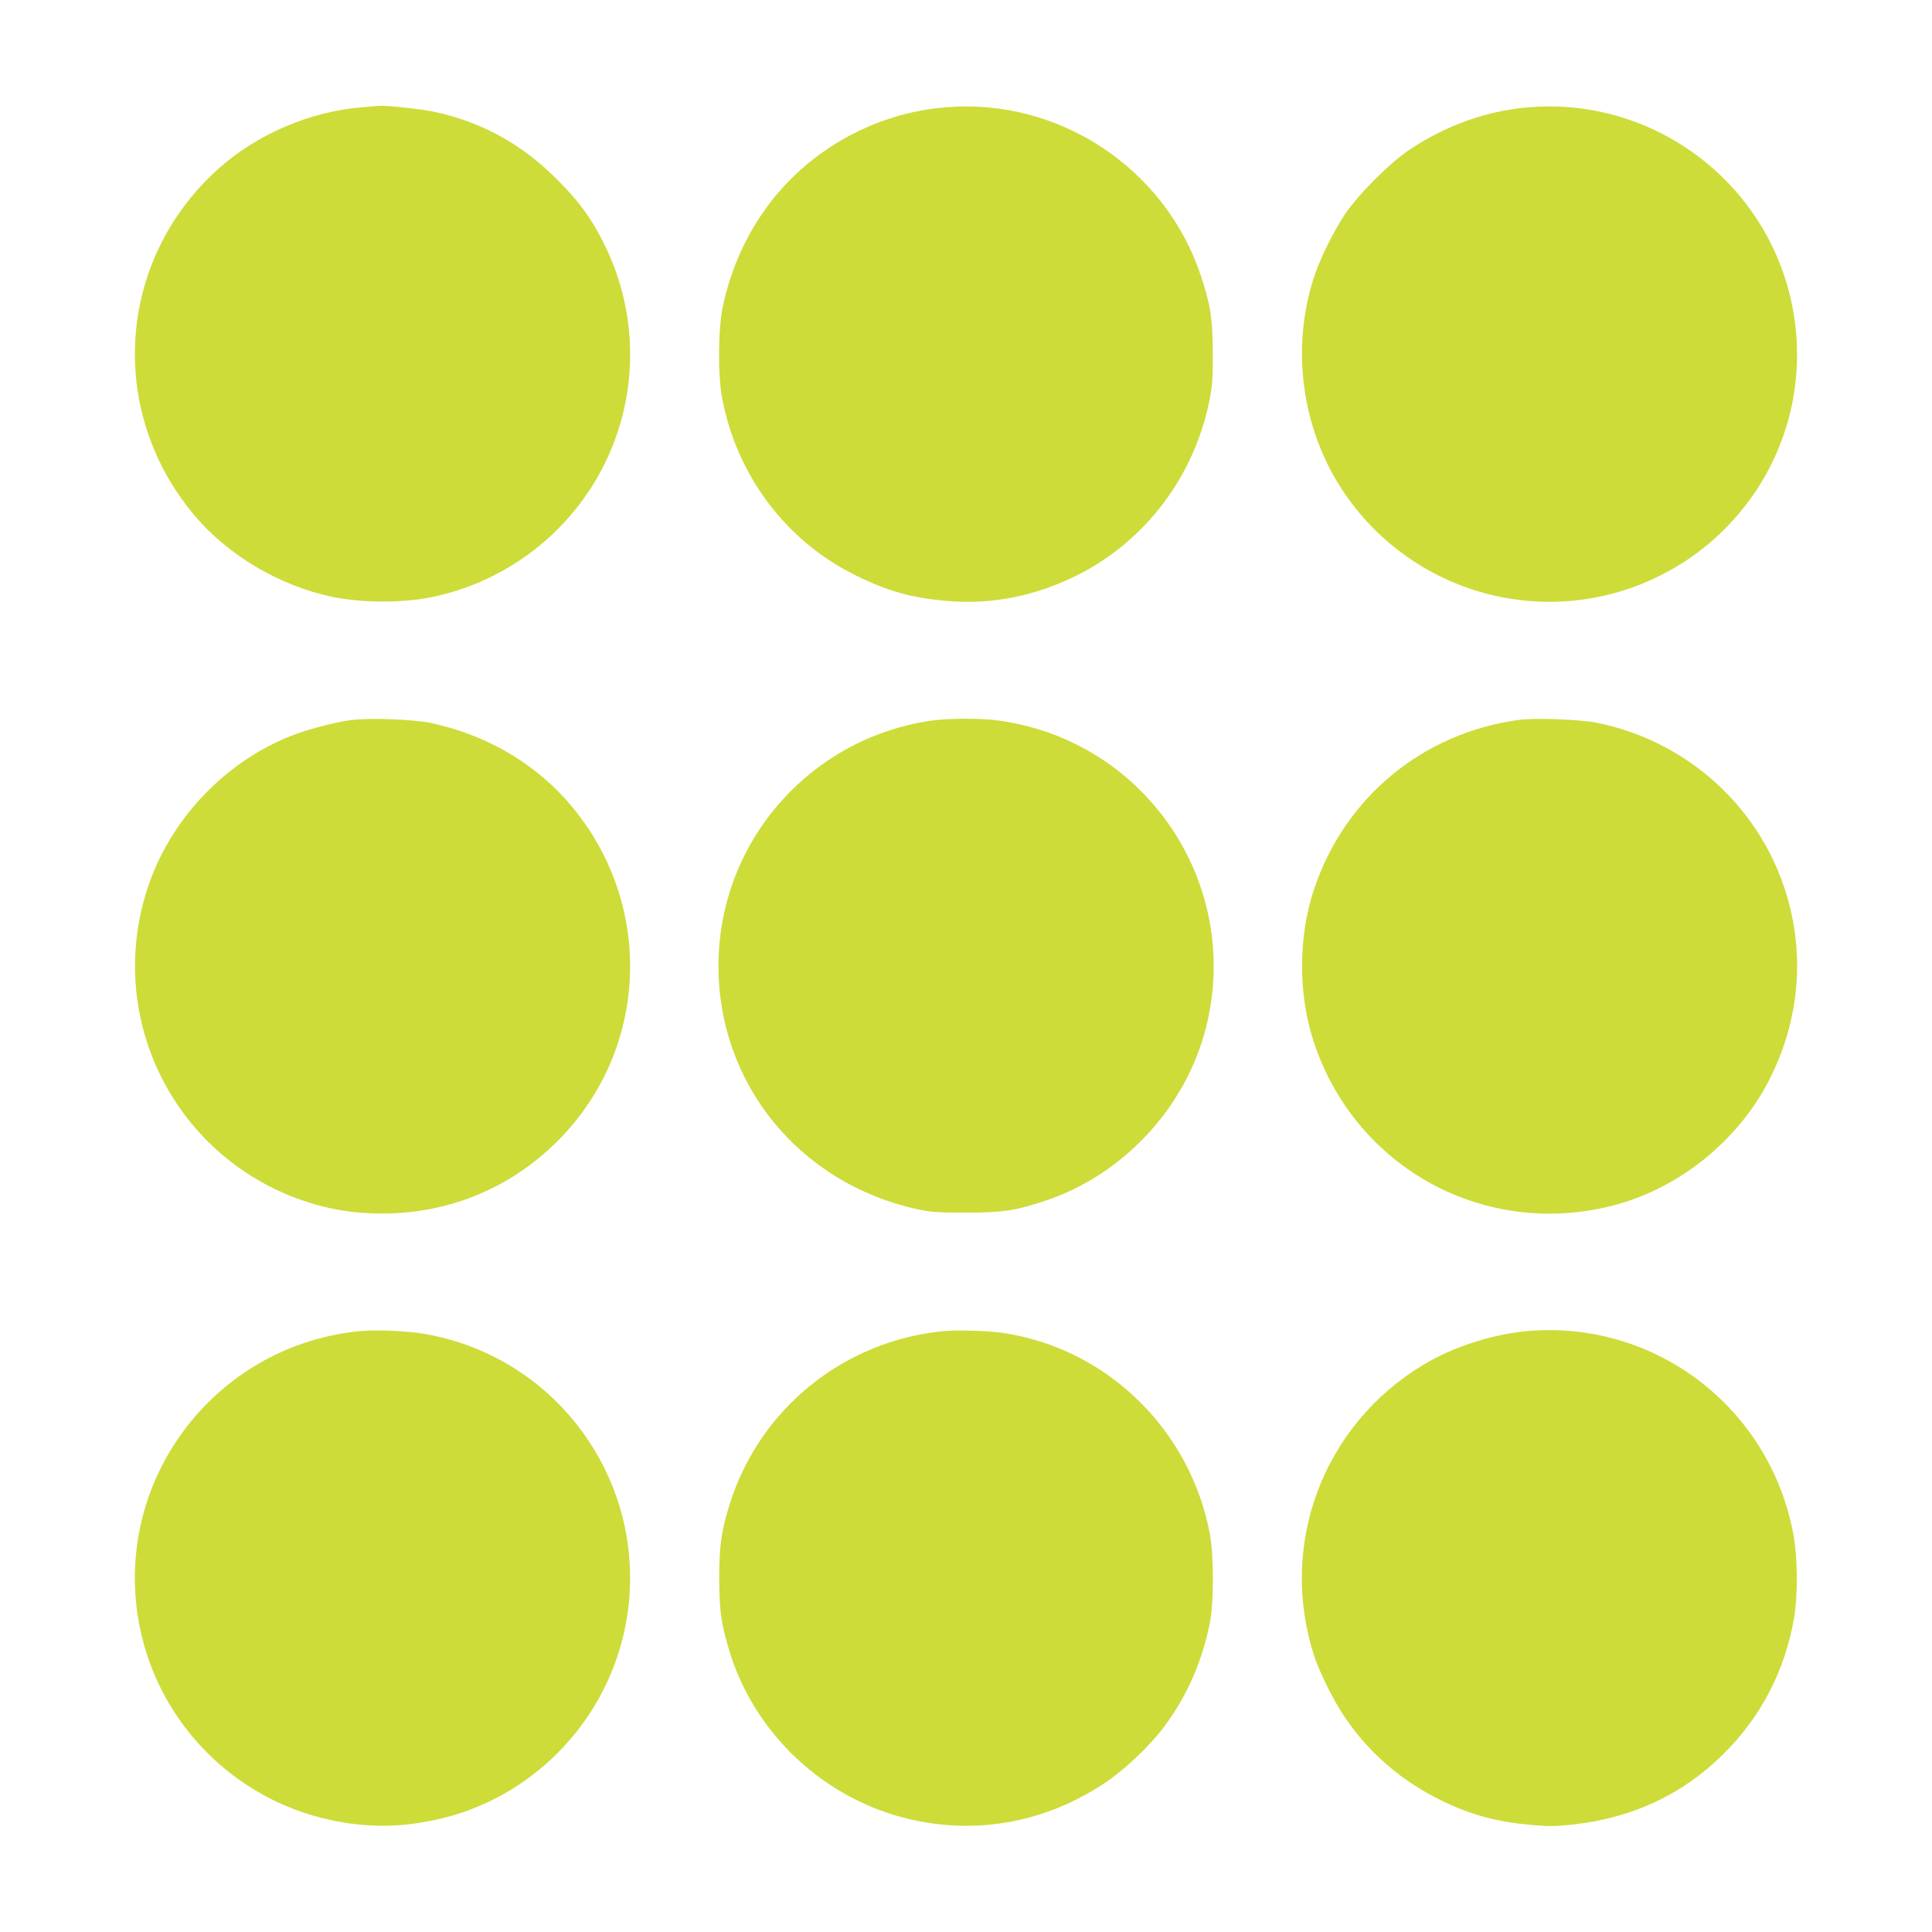
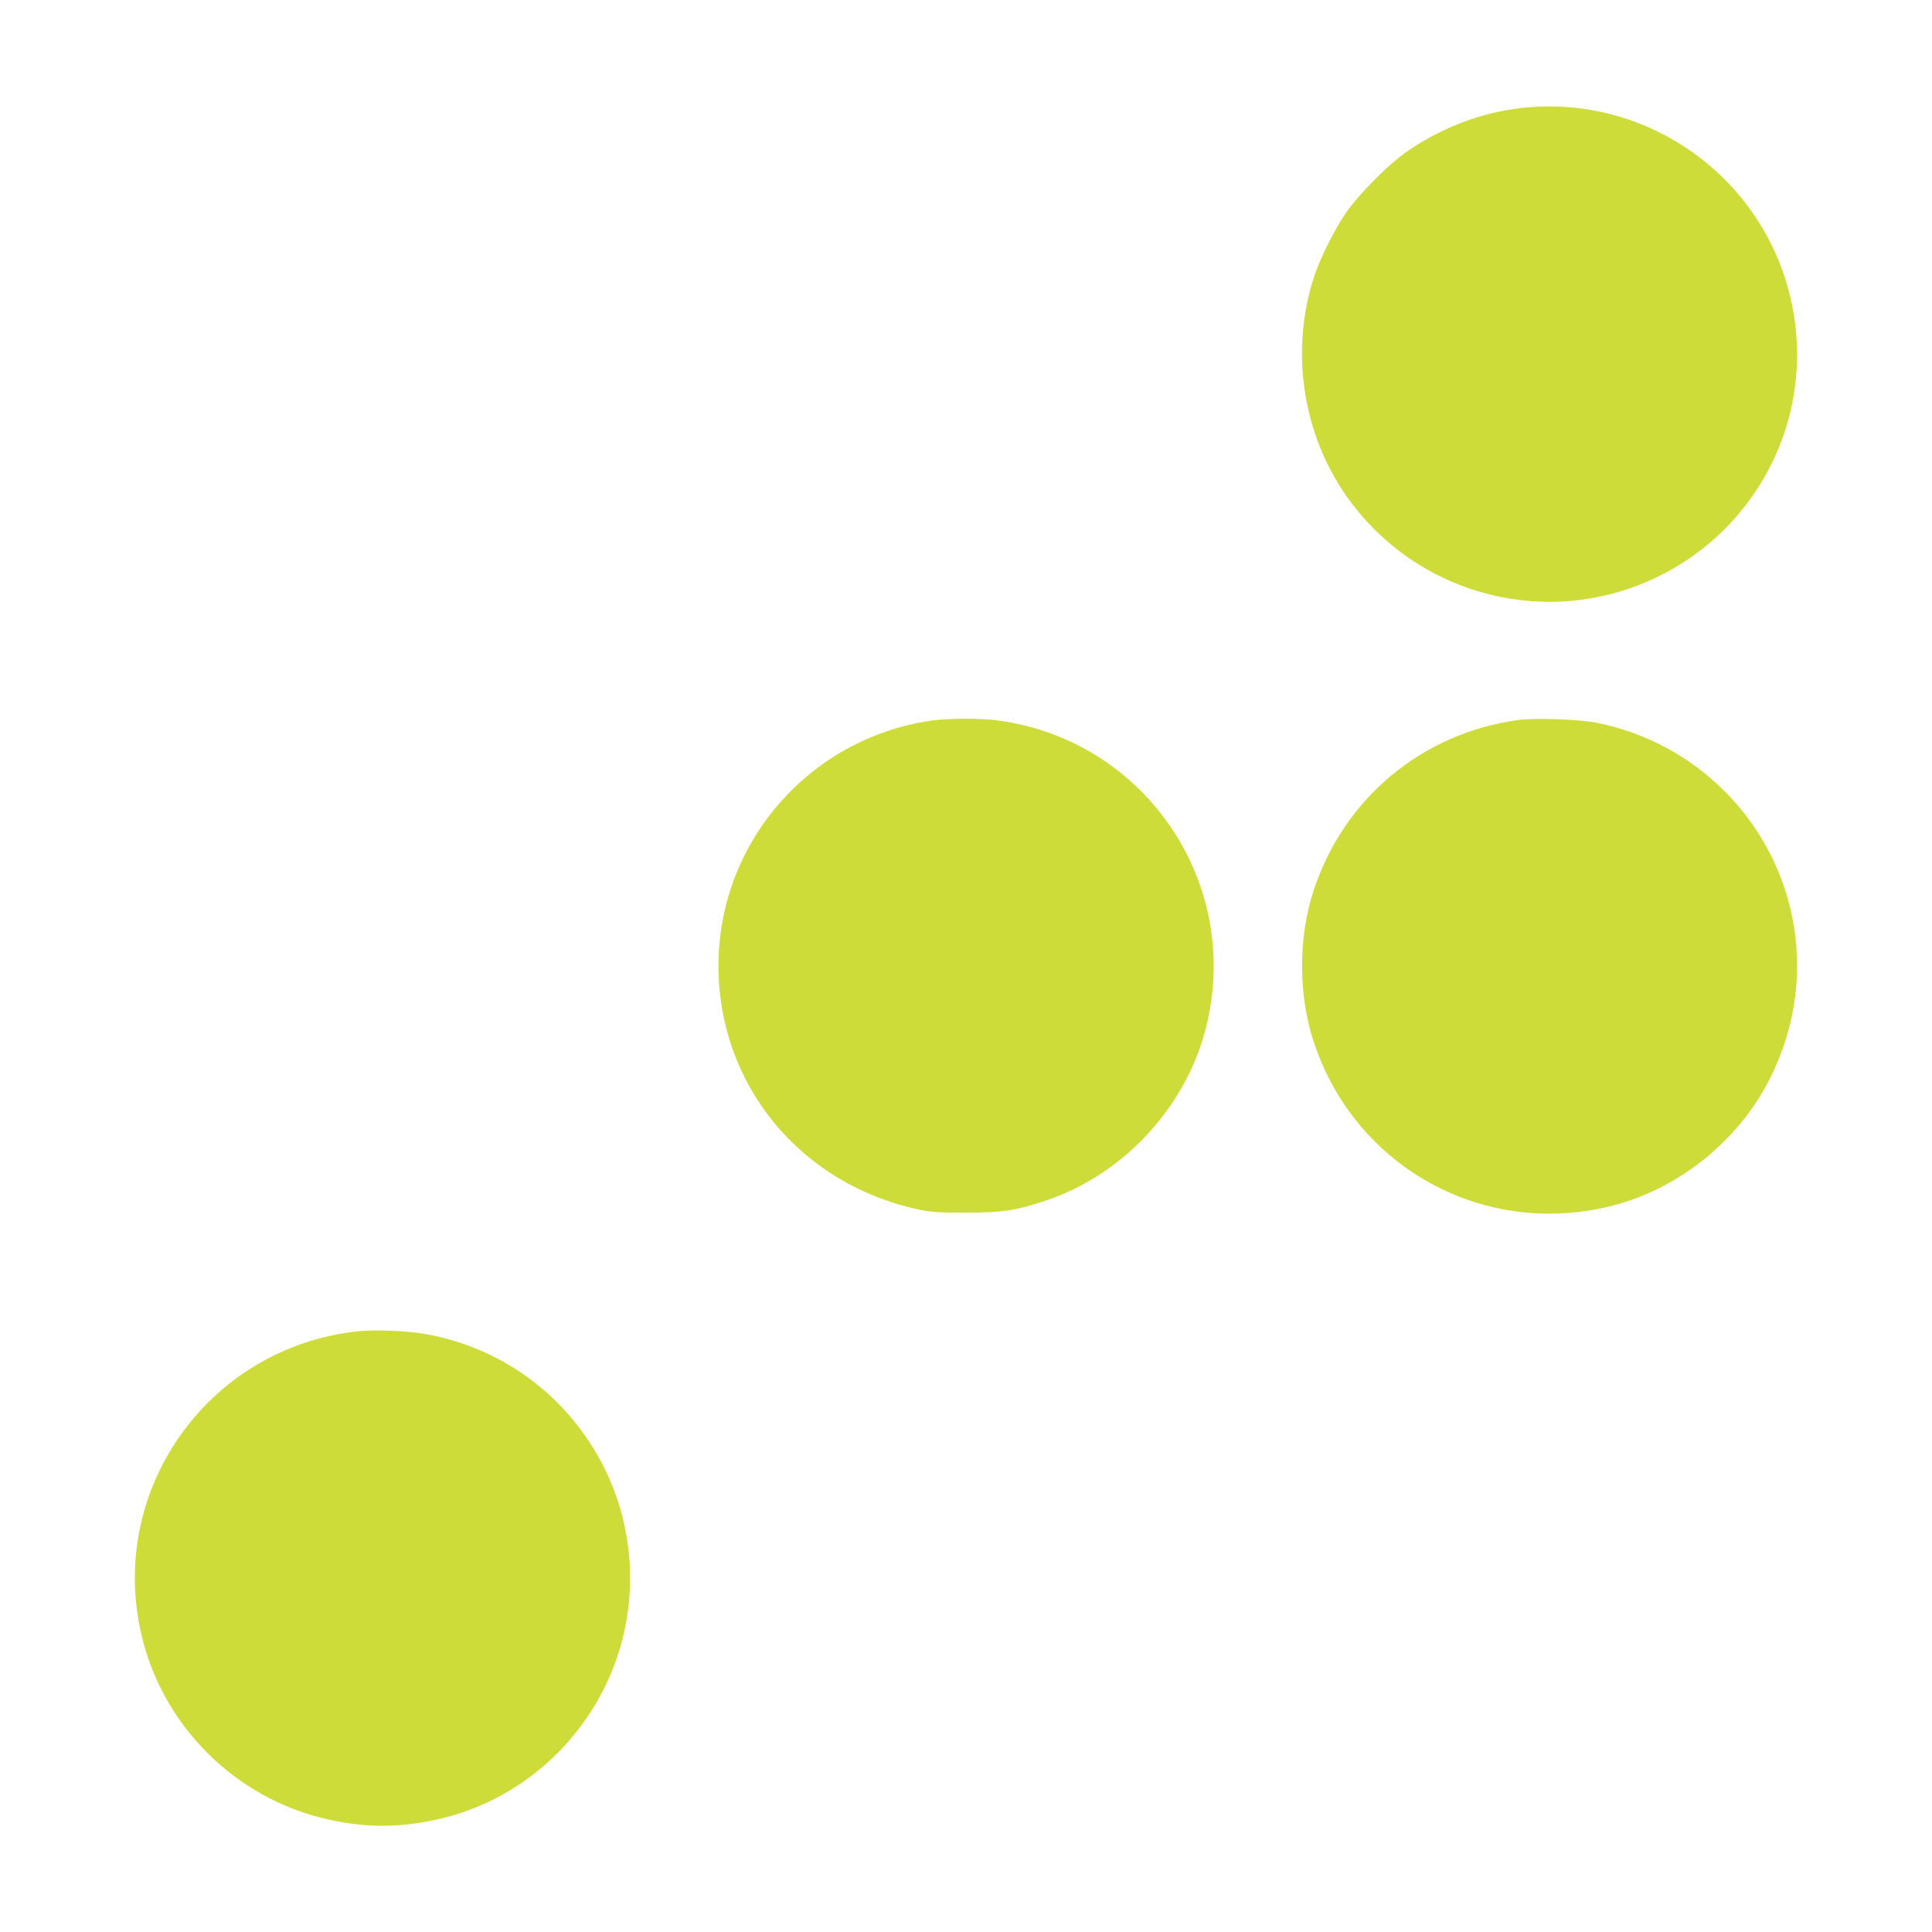
<svg xmlns="http://www.w3.org/2000/svg" version="1.0" width="1280pt" height="1280pt" viewBox="0 0 1280 1280" preserveAspectRatio="xMidYMid meet">
  <g transform="translate(0,1280) scale(0.1,-0.1)" fill="#cddc39" stroke="none">
-     <path d="M2395 12089 c-342 -28 -694 -179 -949 -408 -675 -606 -740 -1618 -147 -2308 222 -258 558 -455 901 -527 199 -42 472 -42 670 0 463 98 863 392 1095 804 267 474 280 1051 35 1539 -84 168 -162 274 -309 422 -236 236 -497 379 -812 448 -83 18 -323 44 -368 40 -9 -1 -61 -5 -116 -10z" />
-     <path d="M6266 12089 c-214 -18 -406 -72 -601 -169 -452 -226 -767 -639 -876 -1150 -31 -143 -34 -454 -5 -605 95 -512 422 -948 881 -1175 217 -107 367 -150 607 -171 300 -27 596 33 879 177 443 228 760 650 861 1147 20 96 23 142 23 317 -1 229 -15 323 -80 516 -237 711 -943 1177 -1689 1113z" />
    <path d="M10125 12089 c-274 -23 -544 -119 -785 -280 -132 -87 -344 -300 -433 -434 -74 -113 -163 -292 -200 -406 -156 -474 -84 -1008 190 -1421 455 -684 1340 -928 2078 -573 385 185 682 511 830 910 156 421 130 893 -70 1297 -300 603 -941 965 -1610 907z" />
-     <path d="M2322 8029 c-108 -15 -286 -62 -393 -104 -432 -170 -790 -543 -942 -982 -299 -859 150 -1791 1008 -2093 178 -62 341 -90 538 -90 456 0 876 180 1191 511 593 624 602 1594 20 2237 -228 252 -540 428 -889 502 -117 25 -413 35 -533 19z" />
    <path d="M6165 8025 c-807 -120 -1404 -809 -1405 -1622 -1 -786 538 -1445 1320 -1615 91 -19 134 -22 320 -22 240 0 329 13 526 79 515 171 929 617 1063 1143 243 951 -391 1898 -1364 2037 -122 18 -339 17 -460 0z" />
    <path d="M10060 8030 c-636 -87 -1151 -514 -1354 -1121 -106 -316 -106 -702 0 -1018 278 -833 1135 -1298 1984 -1077 437 114 828 430 1034 836 175 346 226 725 145 1097 -138 637 -643 1133 -1287 1264 -111 23 -415 34 -522 19z" />
    <path d="M2373 3980 c-968 -102 -1638 -1010 -1447 -1960 128 -637 627 -1142 1264 -1278 242 -52 461 -51 709 4 617 138 1105 631 1239 1254 78 362 31 742 -133 1072 -234 470 -667 796 -1182 889 -123 22 -335 31 -450 19z" />
-     <path d="M6240 3980 c-651 -68 -1197 -508 -1399 -1125 -61 -190 -76 -289 -76 -515 1 -208 11 -284 61 -457 163 -564 635 -1008 1211 -1138 446 -101 894 -16 1282 242 134 89 305 252 399 380 150 204 248 430 299 688 25 129 25 442 -1 580 -129 693 -683 1232 -1371 1334 -104 15 -308 21 -405 11z" />
-     <path d="M10140 3983 c-238 -18 -505 -102 -708 -224 -666 -399 -964 -1191 -726 -1928 37 -111 126 -292 199 -401 163 -244 386 -435 655 -564 195 -93 360 -137 589 -157 117 -10 157 -10 281 4 390 45 717 199 984 462 252 248 411 554 472 905 26 152 24 397 -4 552 -153 833 -902 1414 -1742 1351z" />
  </g>
</svg>